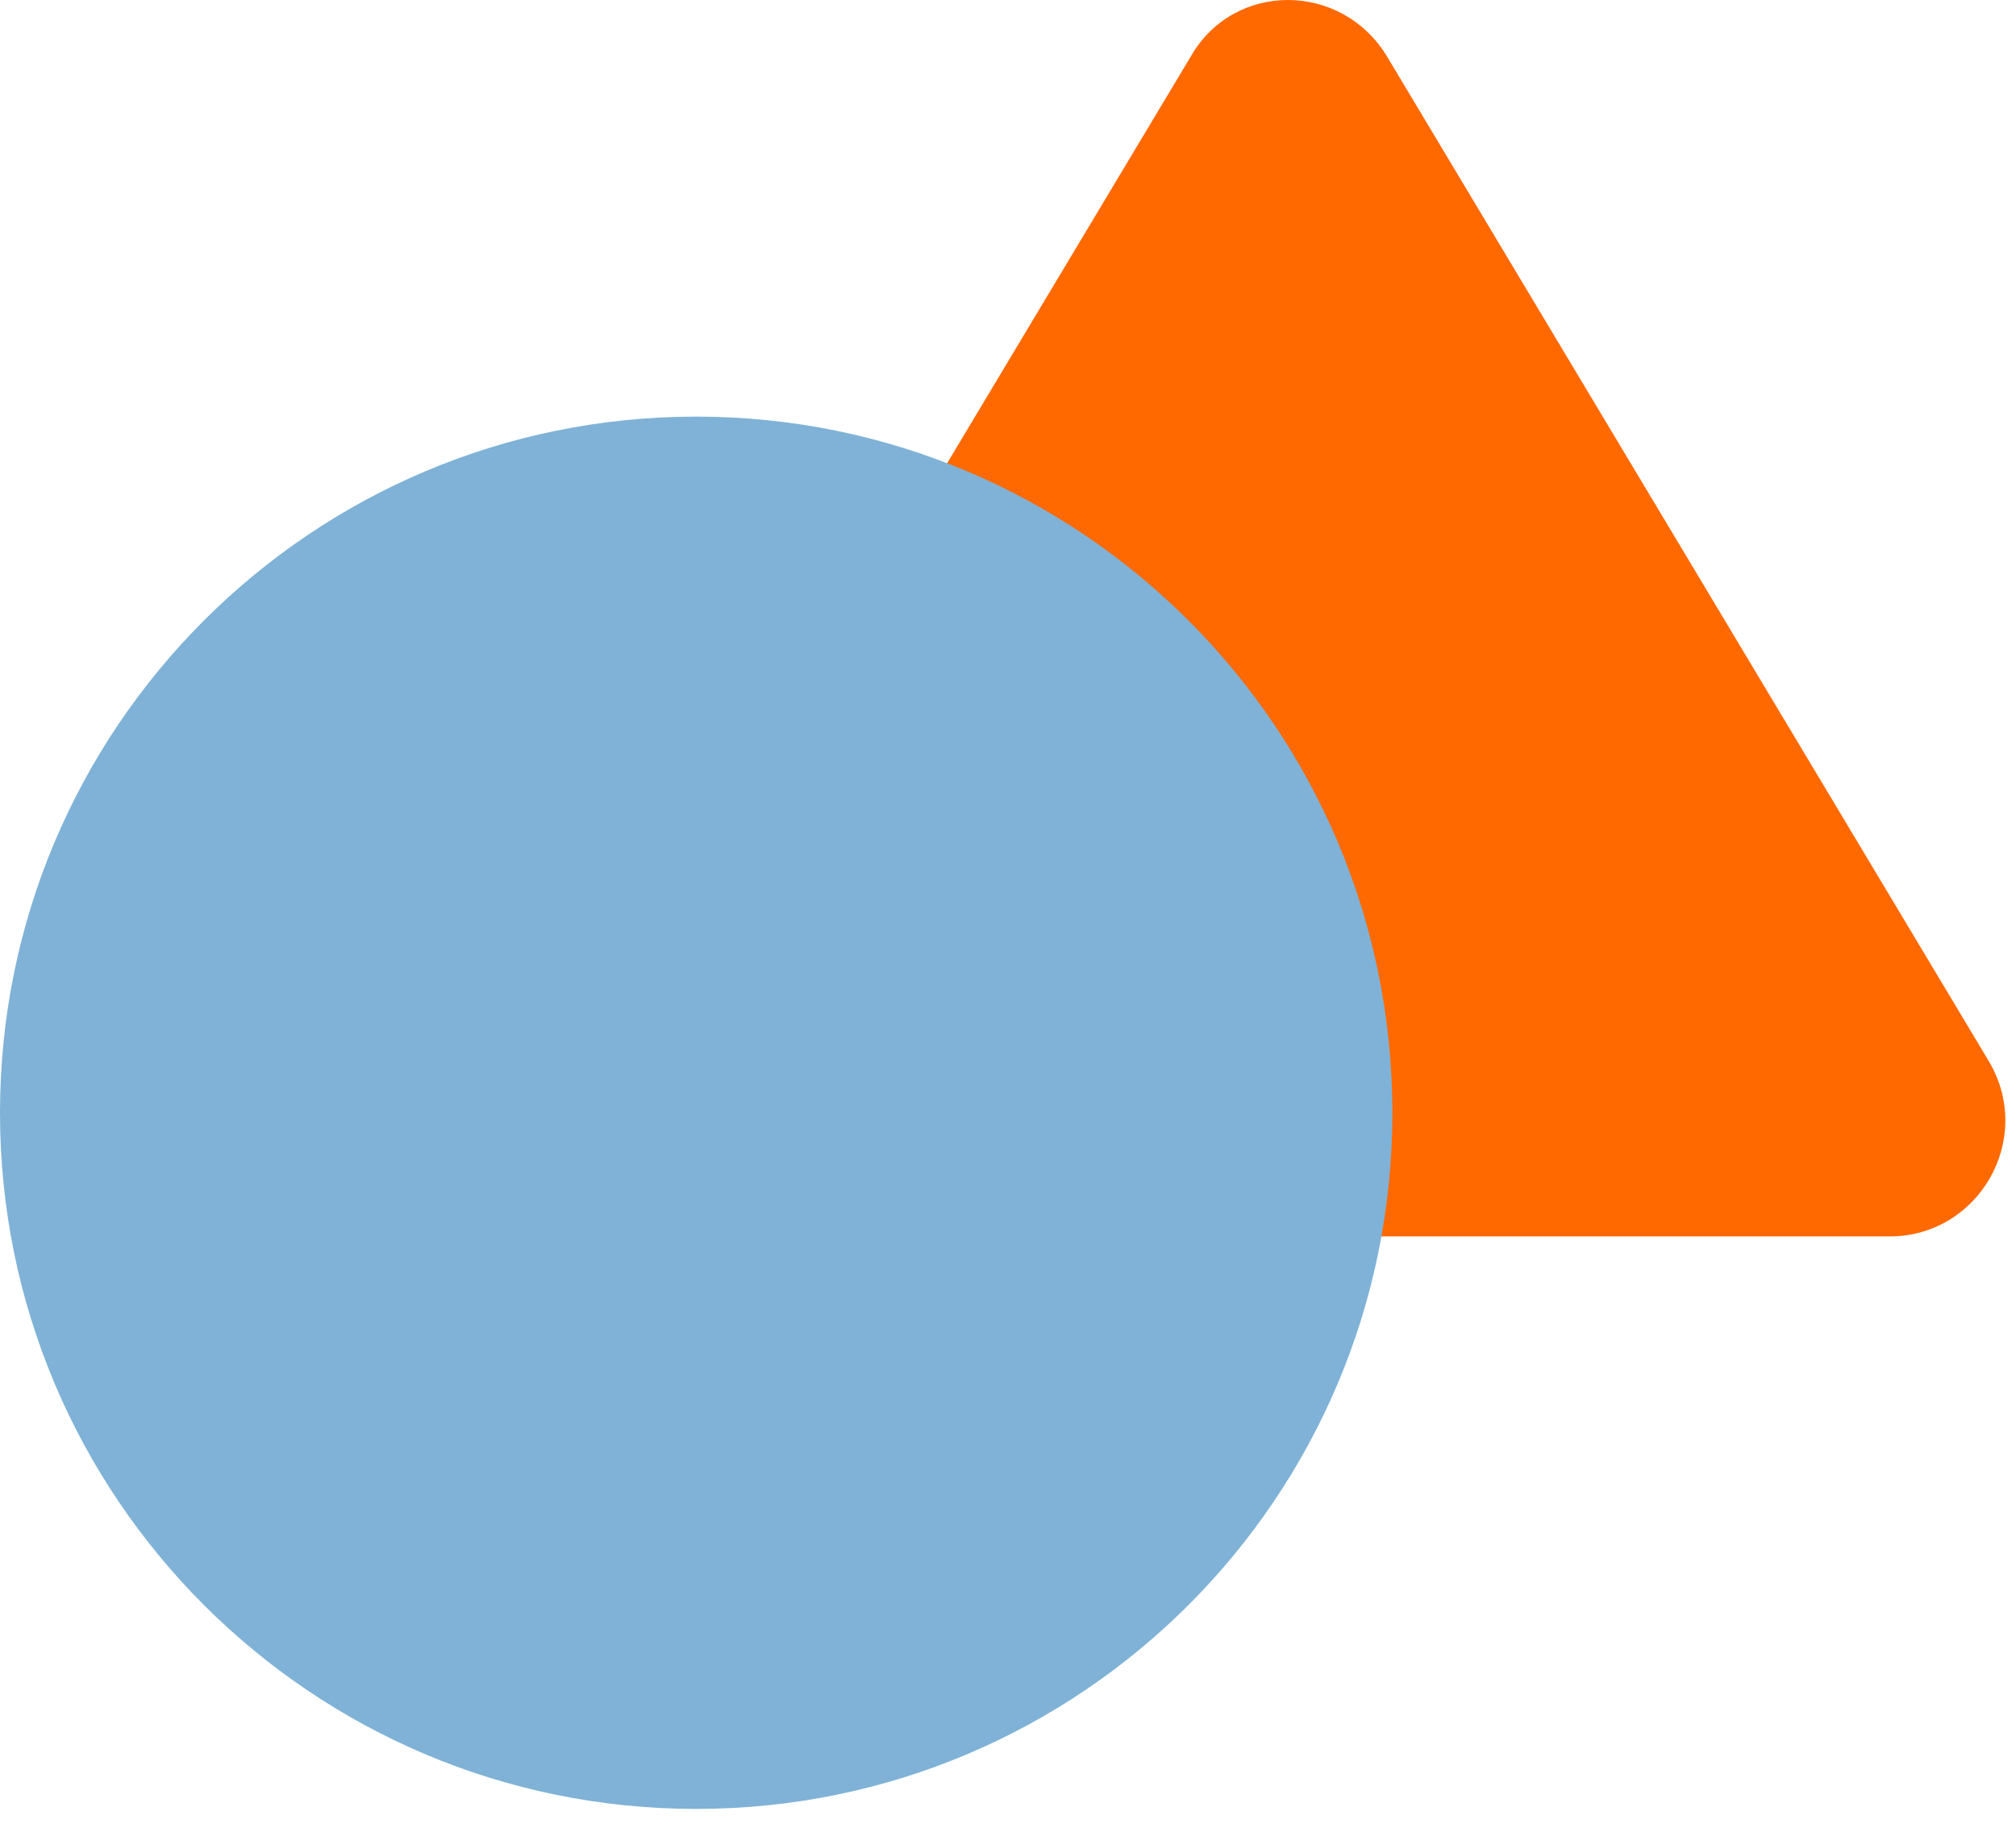
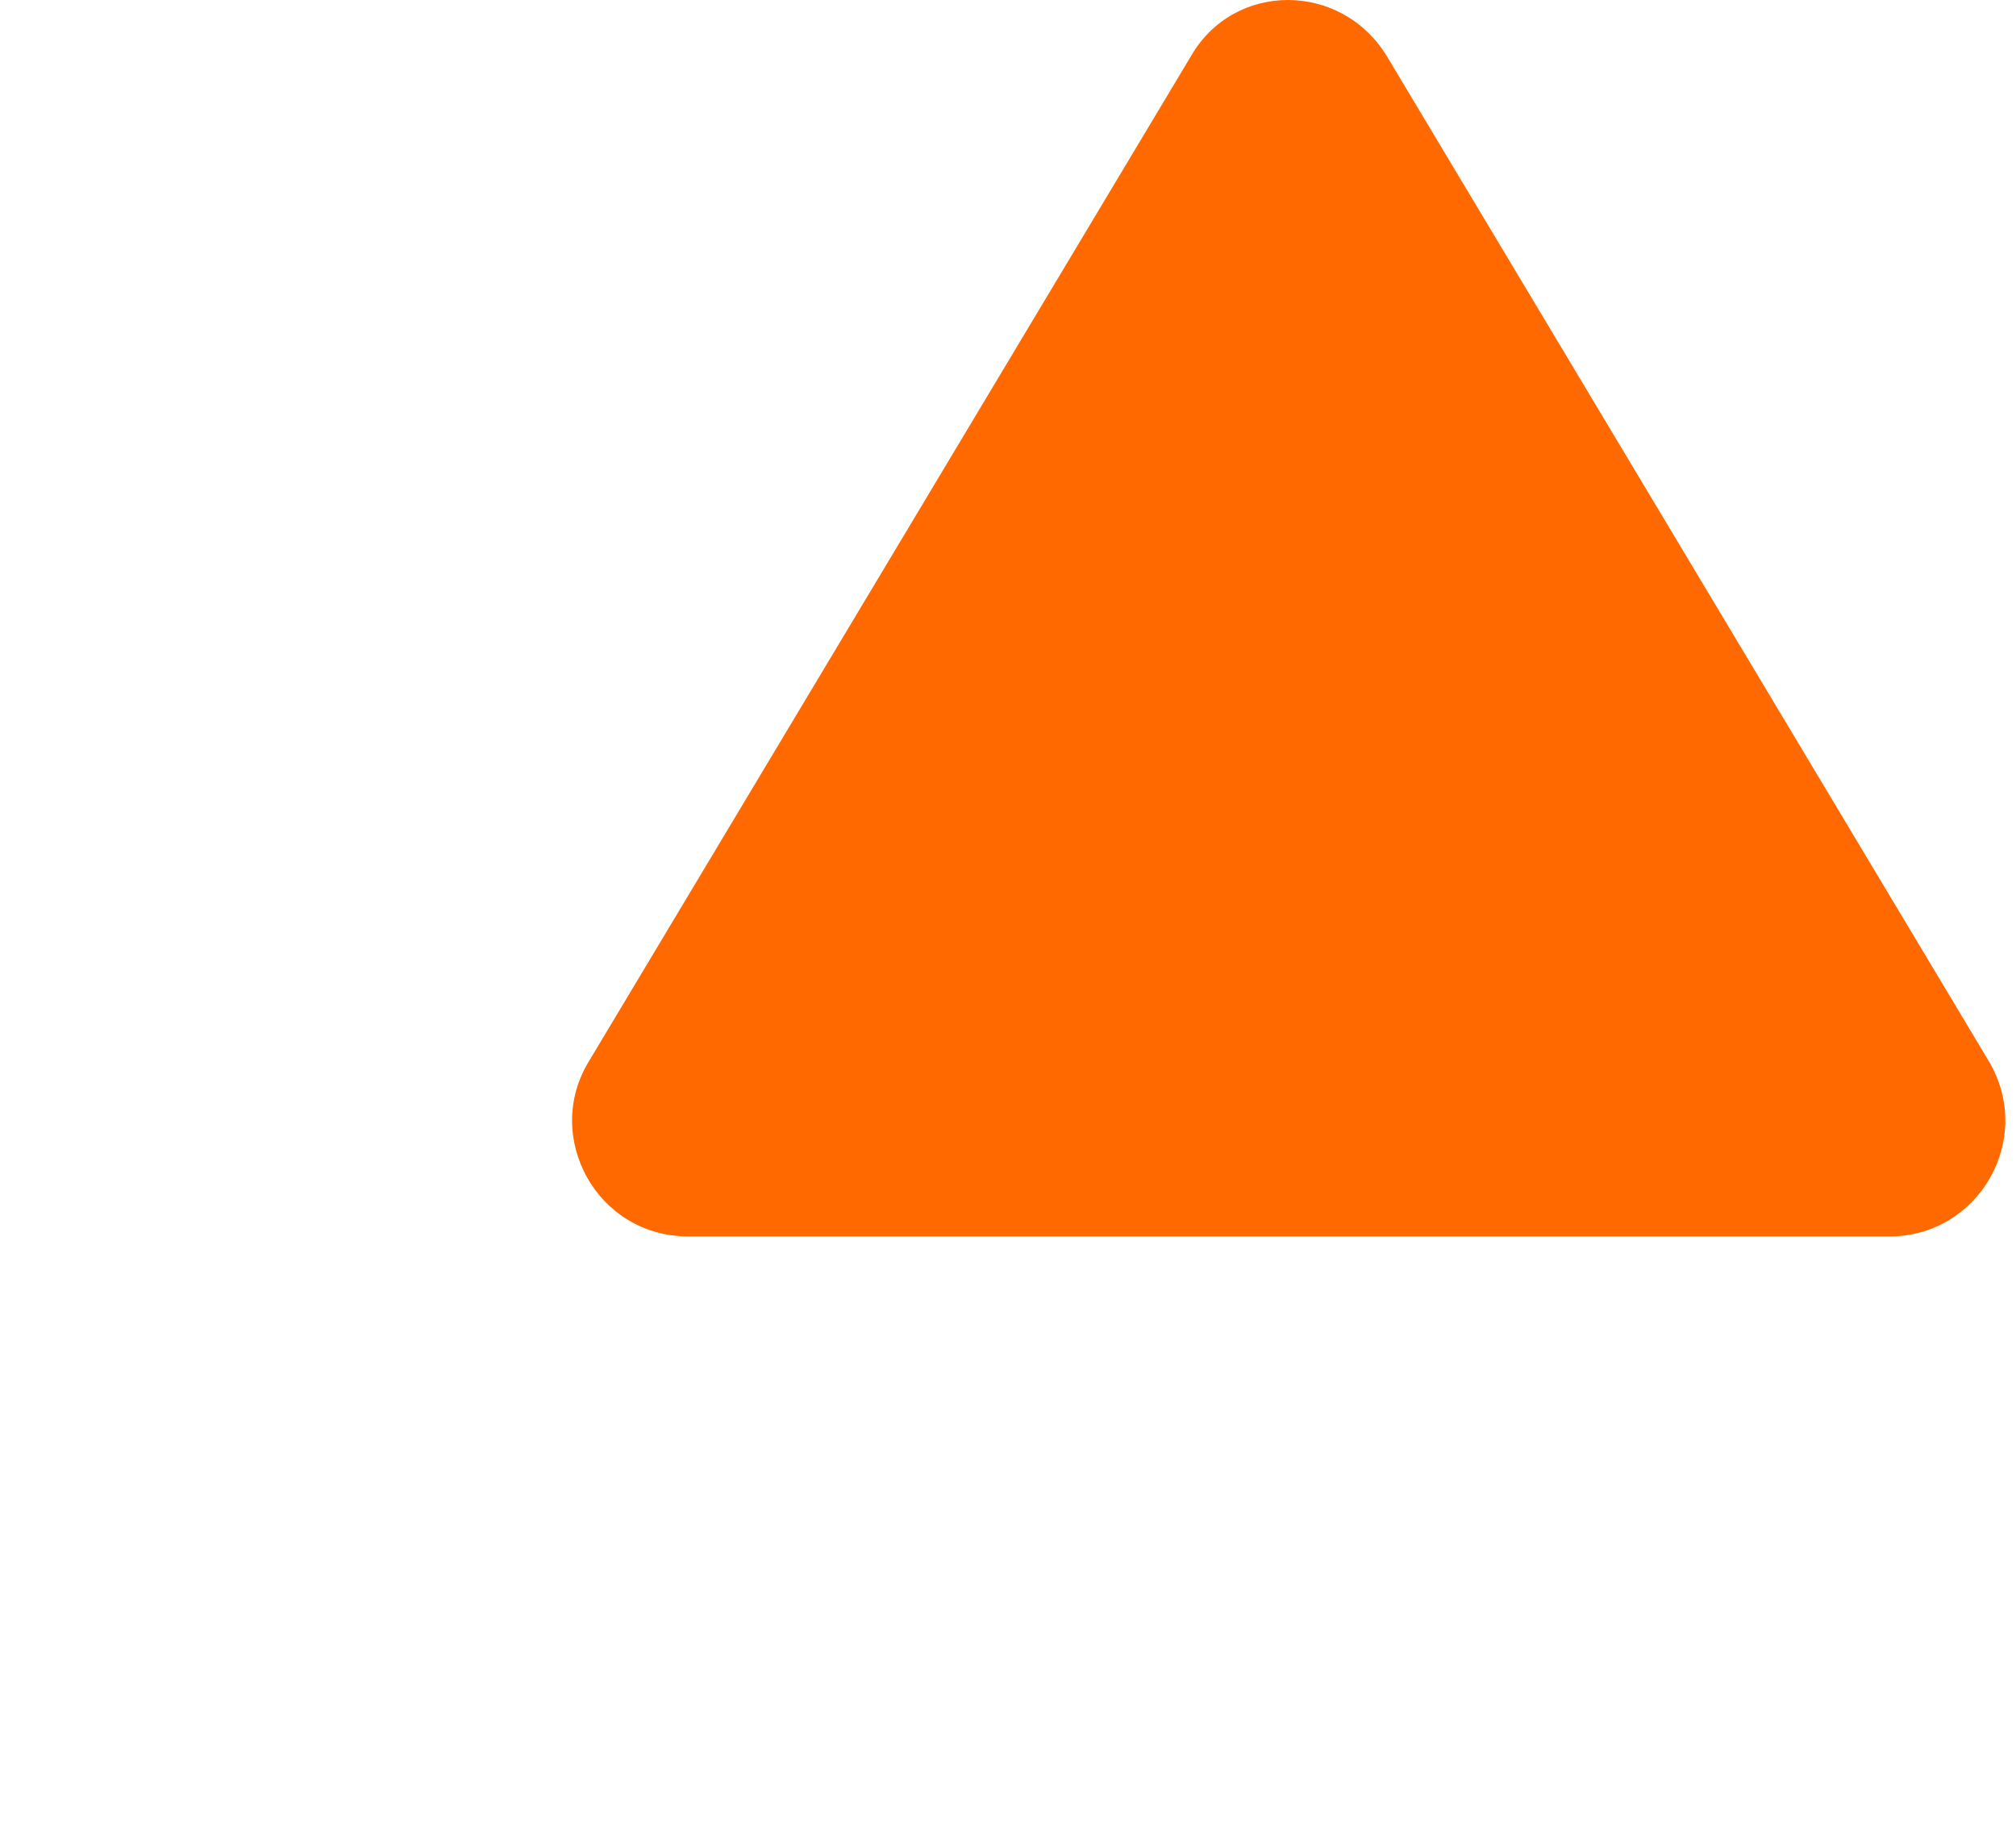
<svg xmlns="http://www.w3.org/2000/svg" width="75" height="68" viewBox="0 0 75 68" fill="none">
  <g clip-path="url(#clip0_221_199)">
    <path d="M44.3 2.1L21.9 39.5C20.2 42.3 22.2 46 25.6 46H70.3C73.6 46 75.7 42.4 74 39.5L51.6 2.1C49.9 -0.7 45.9 -0.7 44.3 2.1Z" fill="#FF6900" />
-     <path style="mix-blend-mode:multiply" d="M25.9 67.3C40.204 67.3 51.8 55.704 51.8 41.4C51.8 27.096 40.204 15.5 25.9 15.5C11.596 15.5 0 27.096 0 41.4C0 55.704 11.596 67.3 25.9 67.3Z" fill="#7FB2D6" />
  </g>
  <defs>
    <clipPath id="clip0_221_199">
      <rect width="74.6" height="67.3" fill="white" />
    </clipPath>
  </defs>
</svg>